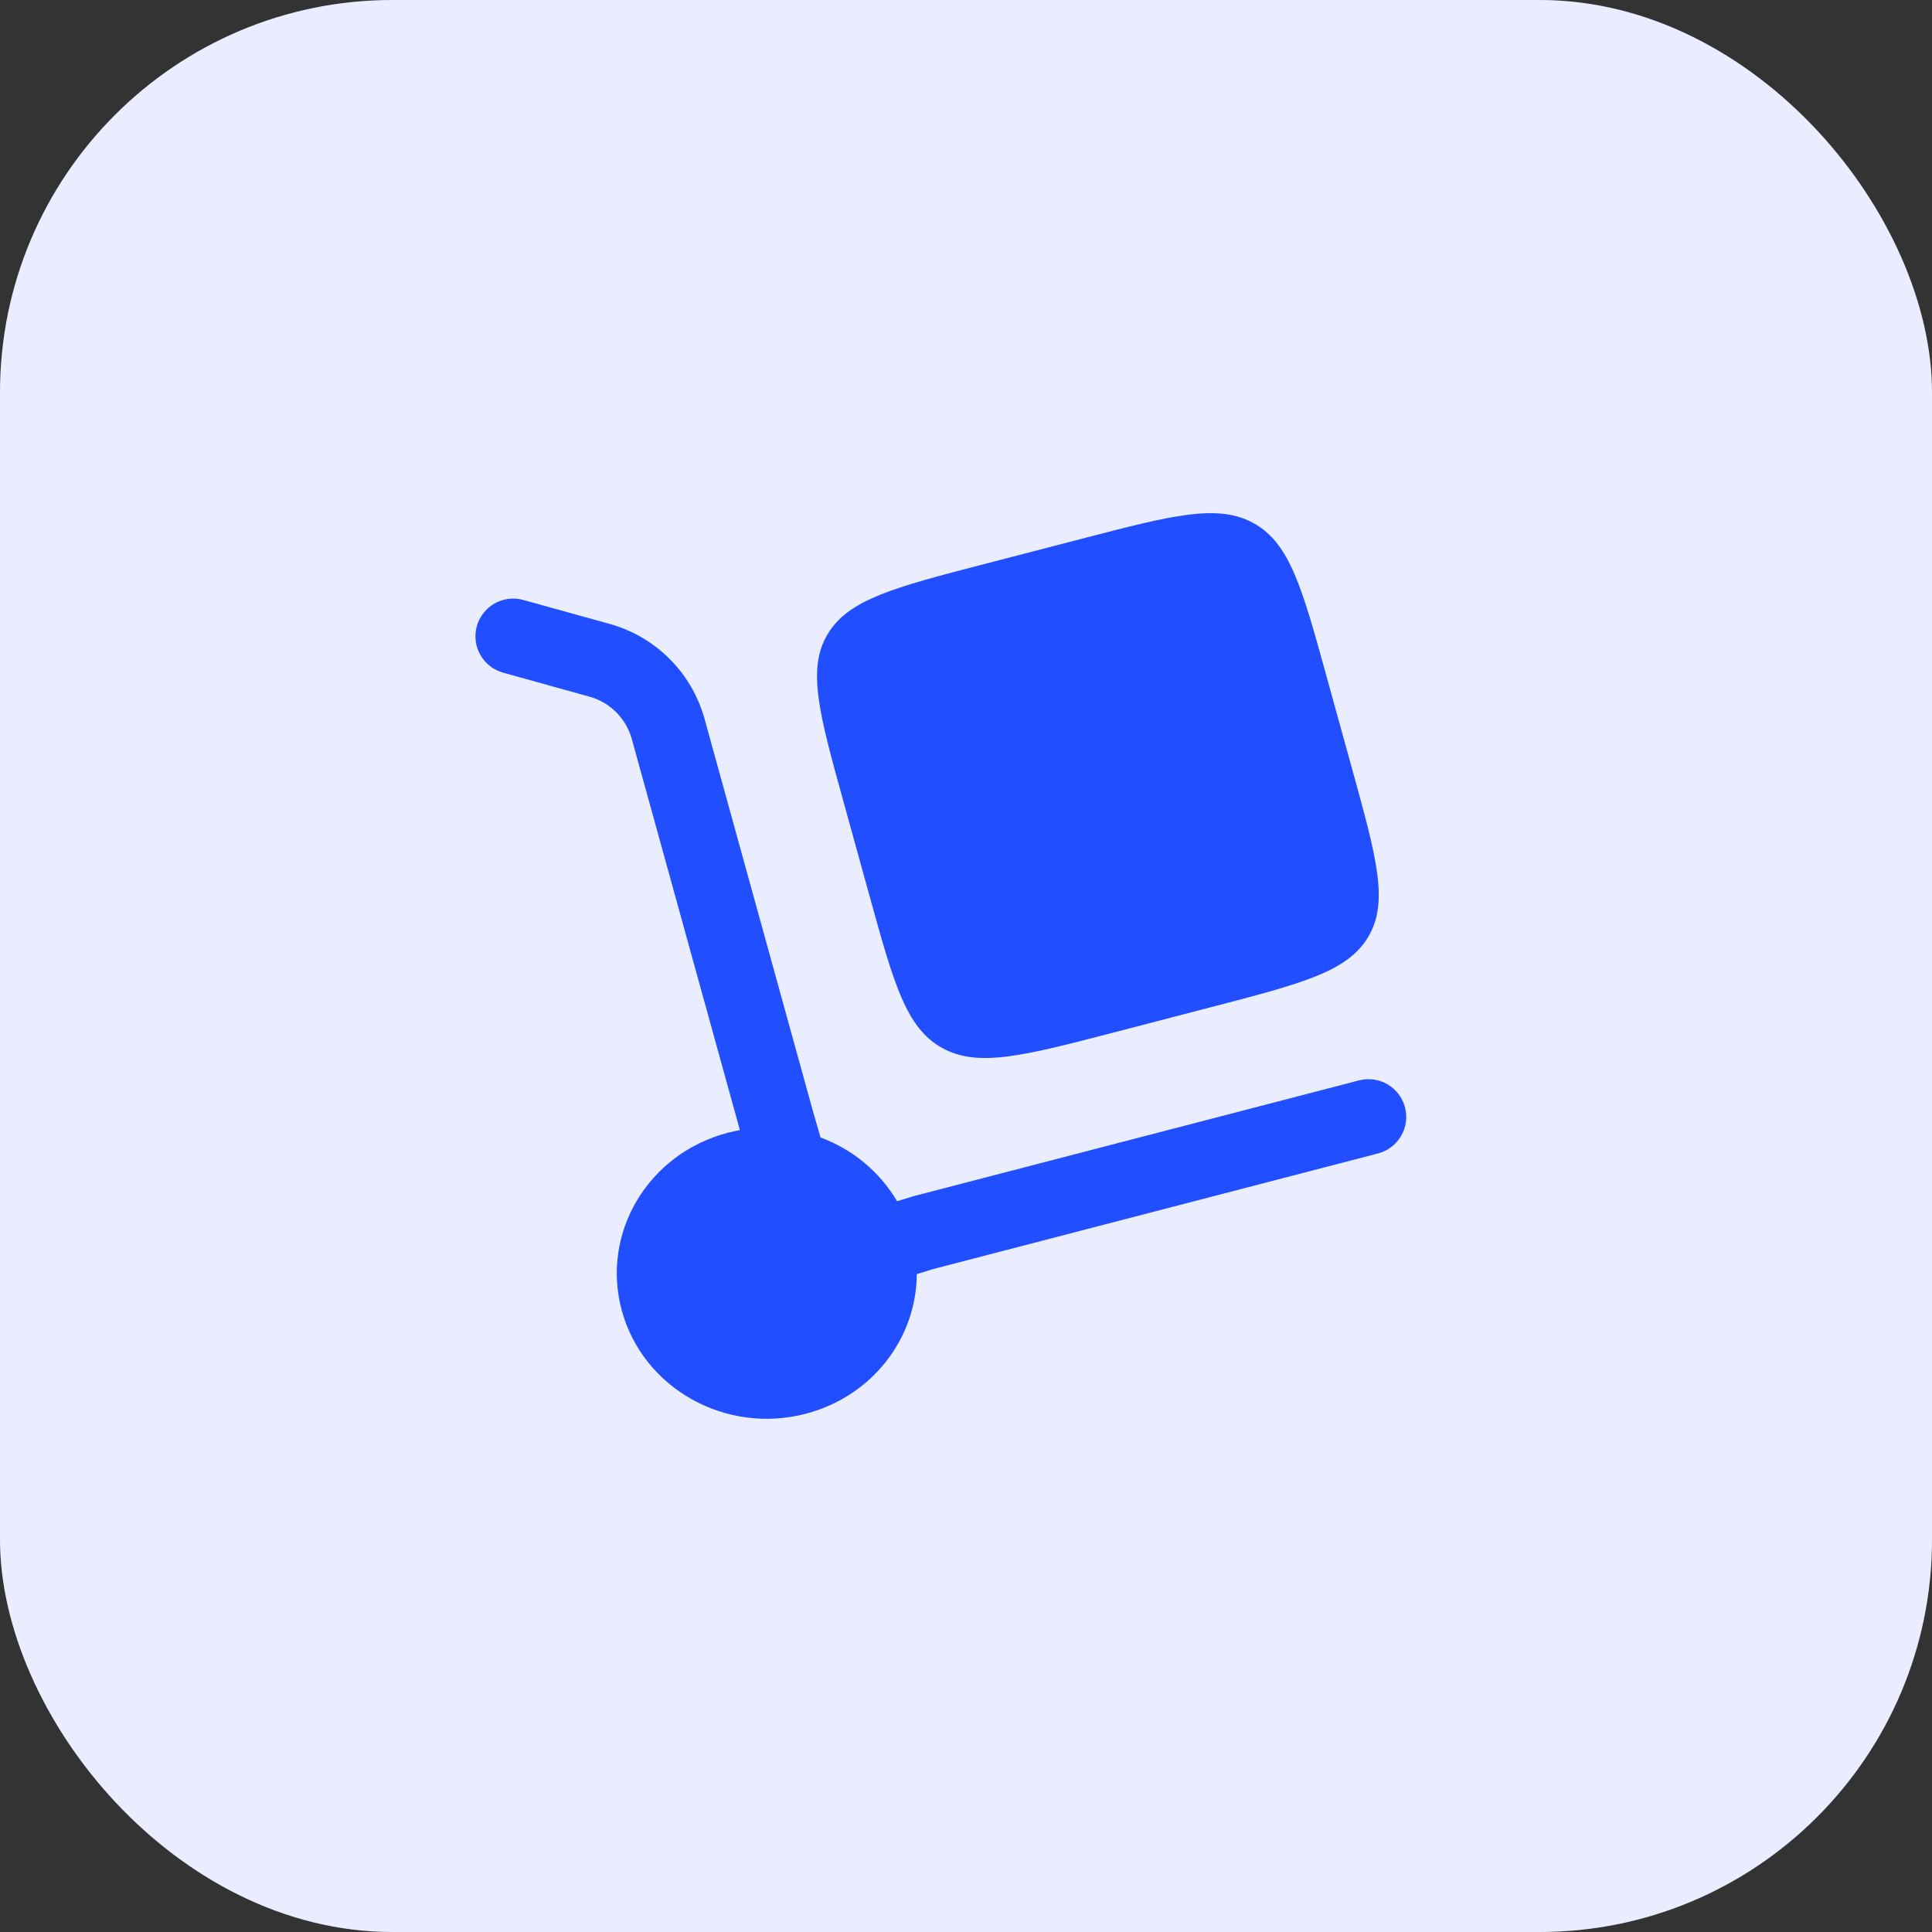
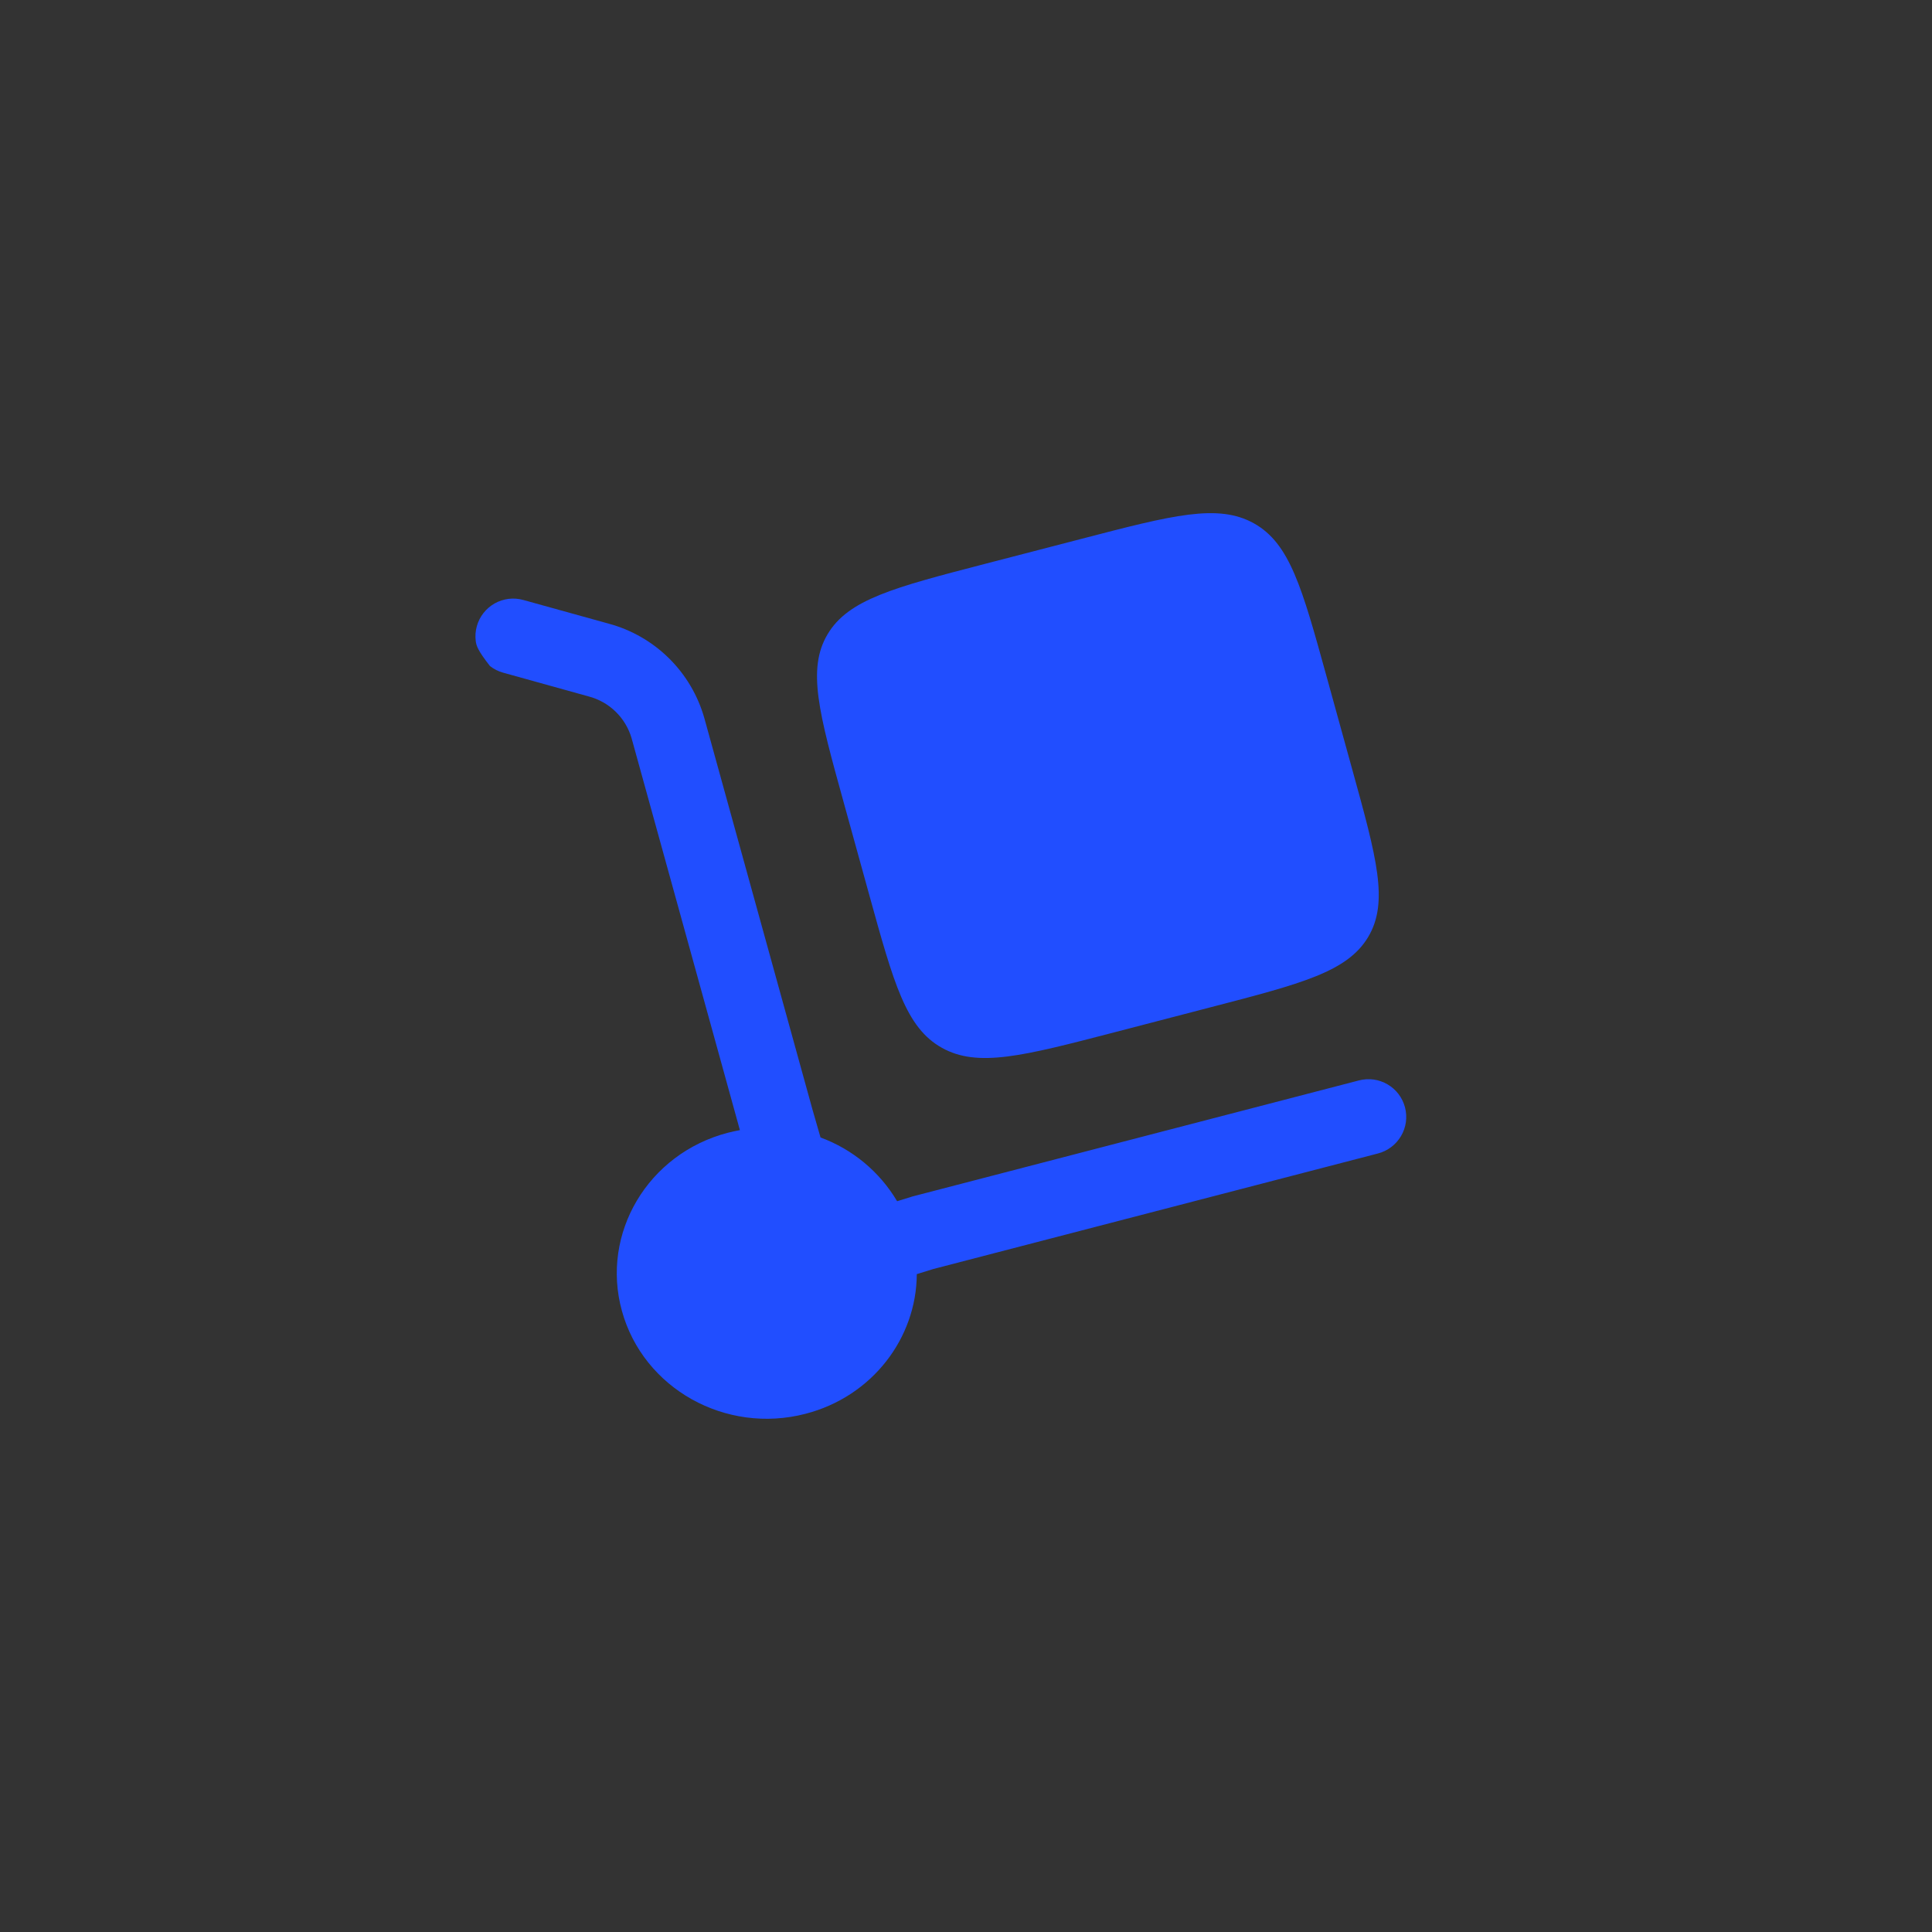
<svg xmlns="http://www.w3.org/2000/svg" width="64" height="64" viewBox="0 0 64 64" fill="none">
  <rect x="0" y="0" width="64" height="64" fill="#333333" stroke="none" />
-   <rect width="64" height="64" rx="13" fill="white" />
-   <rect width="64" height="64" rx="13" fill="#214EFF" fill-opacity="0.1" />
  <path d="M27.94 26.55L28.798 29.655C29.607 32.58 30.01 34.043 31.198 34.708C32.386 35.375 33.895 34.982 36.911 34.198L40.111 33.365C43.128 32.582 44.636 32.19 45.323 31.038C46.01 29.885 45.606 28.422 44.797 25.497L43.94 22.393C43.132 19.467 42.727 18.003 41.54 17.338C40.35 16.672 38.842 17.065 35.825 17.85L32.625 18.68C29.608 19.463 28.1 19.857 27.415 21.01C26.728 22.162 27.131 23.625 27.94 26.55Z" fill="#214EFF" />
-   <path d="M15.795 20.745C15.839 20.587 15.913 20.439 16.015 20.309C16.116 20.18 16.241 20.072 16.384 19.991C16.527 19.91 16.685 19.858 16.848 19.838C17.011 19.818 17.177 19.831 17.335 19.875L20.173 20.662C20.925 20.866 21.611 21.262 22.165 21.811C22.719 22.359 23.121 23.042 23.333 23.792L26.918 36.768L27.181 37.68C28.244 38.072 29.14 38.817 29.718 39.792L30.235 39.632L45.018 35.79C45.177 35.749 45.343 35.739 45.505 35.761C45.668 35.784 45.824 35.839 45.966 35.922C46.108 36.005 46.231 36.115 46.331 36.246C46.429 36.377 46.502 36.526 46.543 36.685C46.584 36.844 46.594 37.009 46.572 37.172C46.549 37.335 46.495 37.491 46.411 37.633C46.328 37.774 46.218 37.898 46.087 37.997C45.956 38.096 45.807 38.169 45.648 38.21L30.92 42.037L30.37 42.207C30.36 44.323 28.898 46.26 26.686 46.833C24.037 47.523 21.311 45.997 20.602 43.427C19.892 40.857 21.465 38.212 24.115 37.523C24.247 37.49 24.379 37.461 24.51 37.437L20.923 24.457C20.826 24.123 20.645 23.821 20.397 23.578C20.148 23.335 19.842 23.161 19.506 23.072L16.666 22.283C16.508 22.24 16.36 22.165 16.231 22.064C16.101 21.963 15.993 21.838 15.912 21.695C15.831 21.552 15.779 21.395 15.759 21.232C15.739 21.069 15.751 20.903 15.795 20.745Z" fill="#214EFF" />
+   <path d="M15.795 20.745C15.839 20.587 15.913 20.439 16.015 20.309C16.116 20.18 16.241 20.072 16.384 19.991C16.527 19.91 16.685 19.858 16.848 19.838C17.011 19.818 17.177 19.831 17.335 19.875L20.173 20.662C20.925 20.866 21.611 21.262 22.165 21.811C22.719 22.359 23.121 23.042 23.333 23.792L26.918 36.768L27.181 37.68C28.244 38.072 29.14 38.817 29.718 39.792L30.235 39.632L45.018 35.79C45.177 35.749 45.343 35.739 45.505 35.761C45.668 35.784 45.824 35.839 45.966 35.922C46.108 36.005 46.231 36.115 46.331 36.246C46.429 36.377 46.502 36.526 46.543 36.685C46.584 36.844 46.594 37.009 46.572 37.172C46.549 37.335 46.495 37.491 46.411 37.633C46.328 37.774 46.218 37.898 46.087 37.997C45.956 38.096 45.807 38.169 45.648 38.21L30.92 42.037L30.37 42.207C30.36 44.323 28.898 46.26 26.686 46.833C24.037 47.523 21.311 45.997 20.602 43.427C19.892 40.857 21.465 38.212 24.115 37.523C24.247 37.49 24.379 37.461 24.51 37.437L20.923 24.457C20.826 24.123 20.645 23.821 20.397 23.578C20.148 23.335 19.842 23.161 19.506 23.072L16.666 22.283C16.508 22.24 16.36 22.165 16.231 22.064C15.831 21.552 15.779 21.395 15.759 21.232C15.739 21.069 15.751 20.903 15.795 20.745Z" fill="#214EFF" />
</svg>